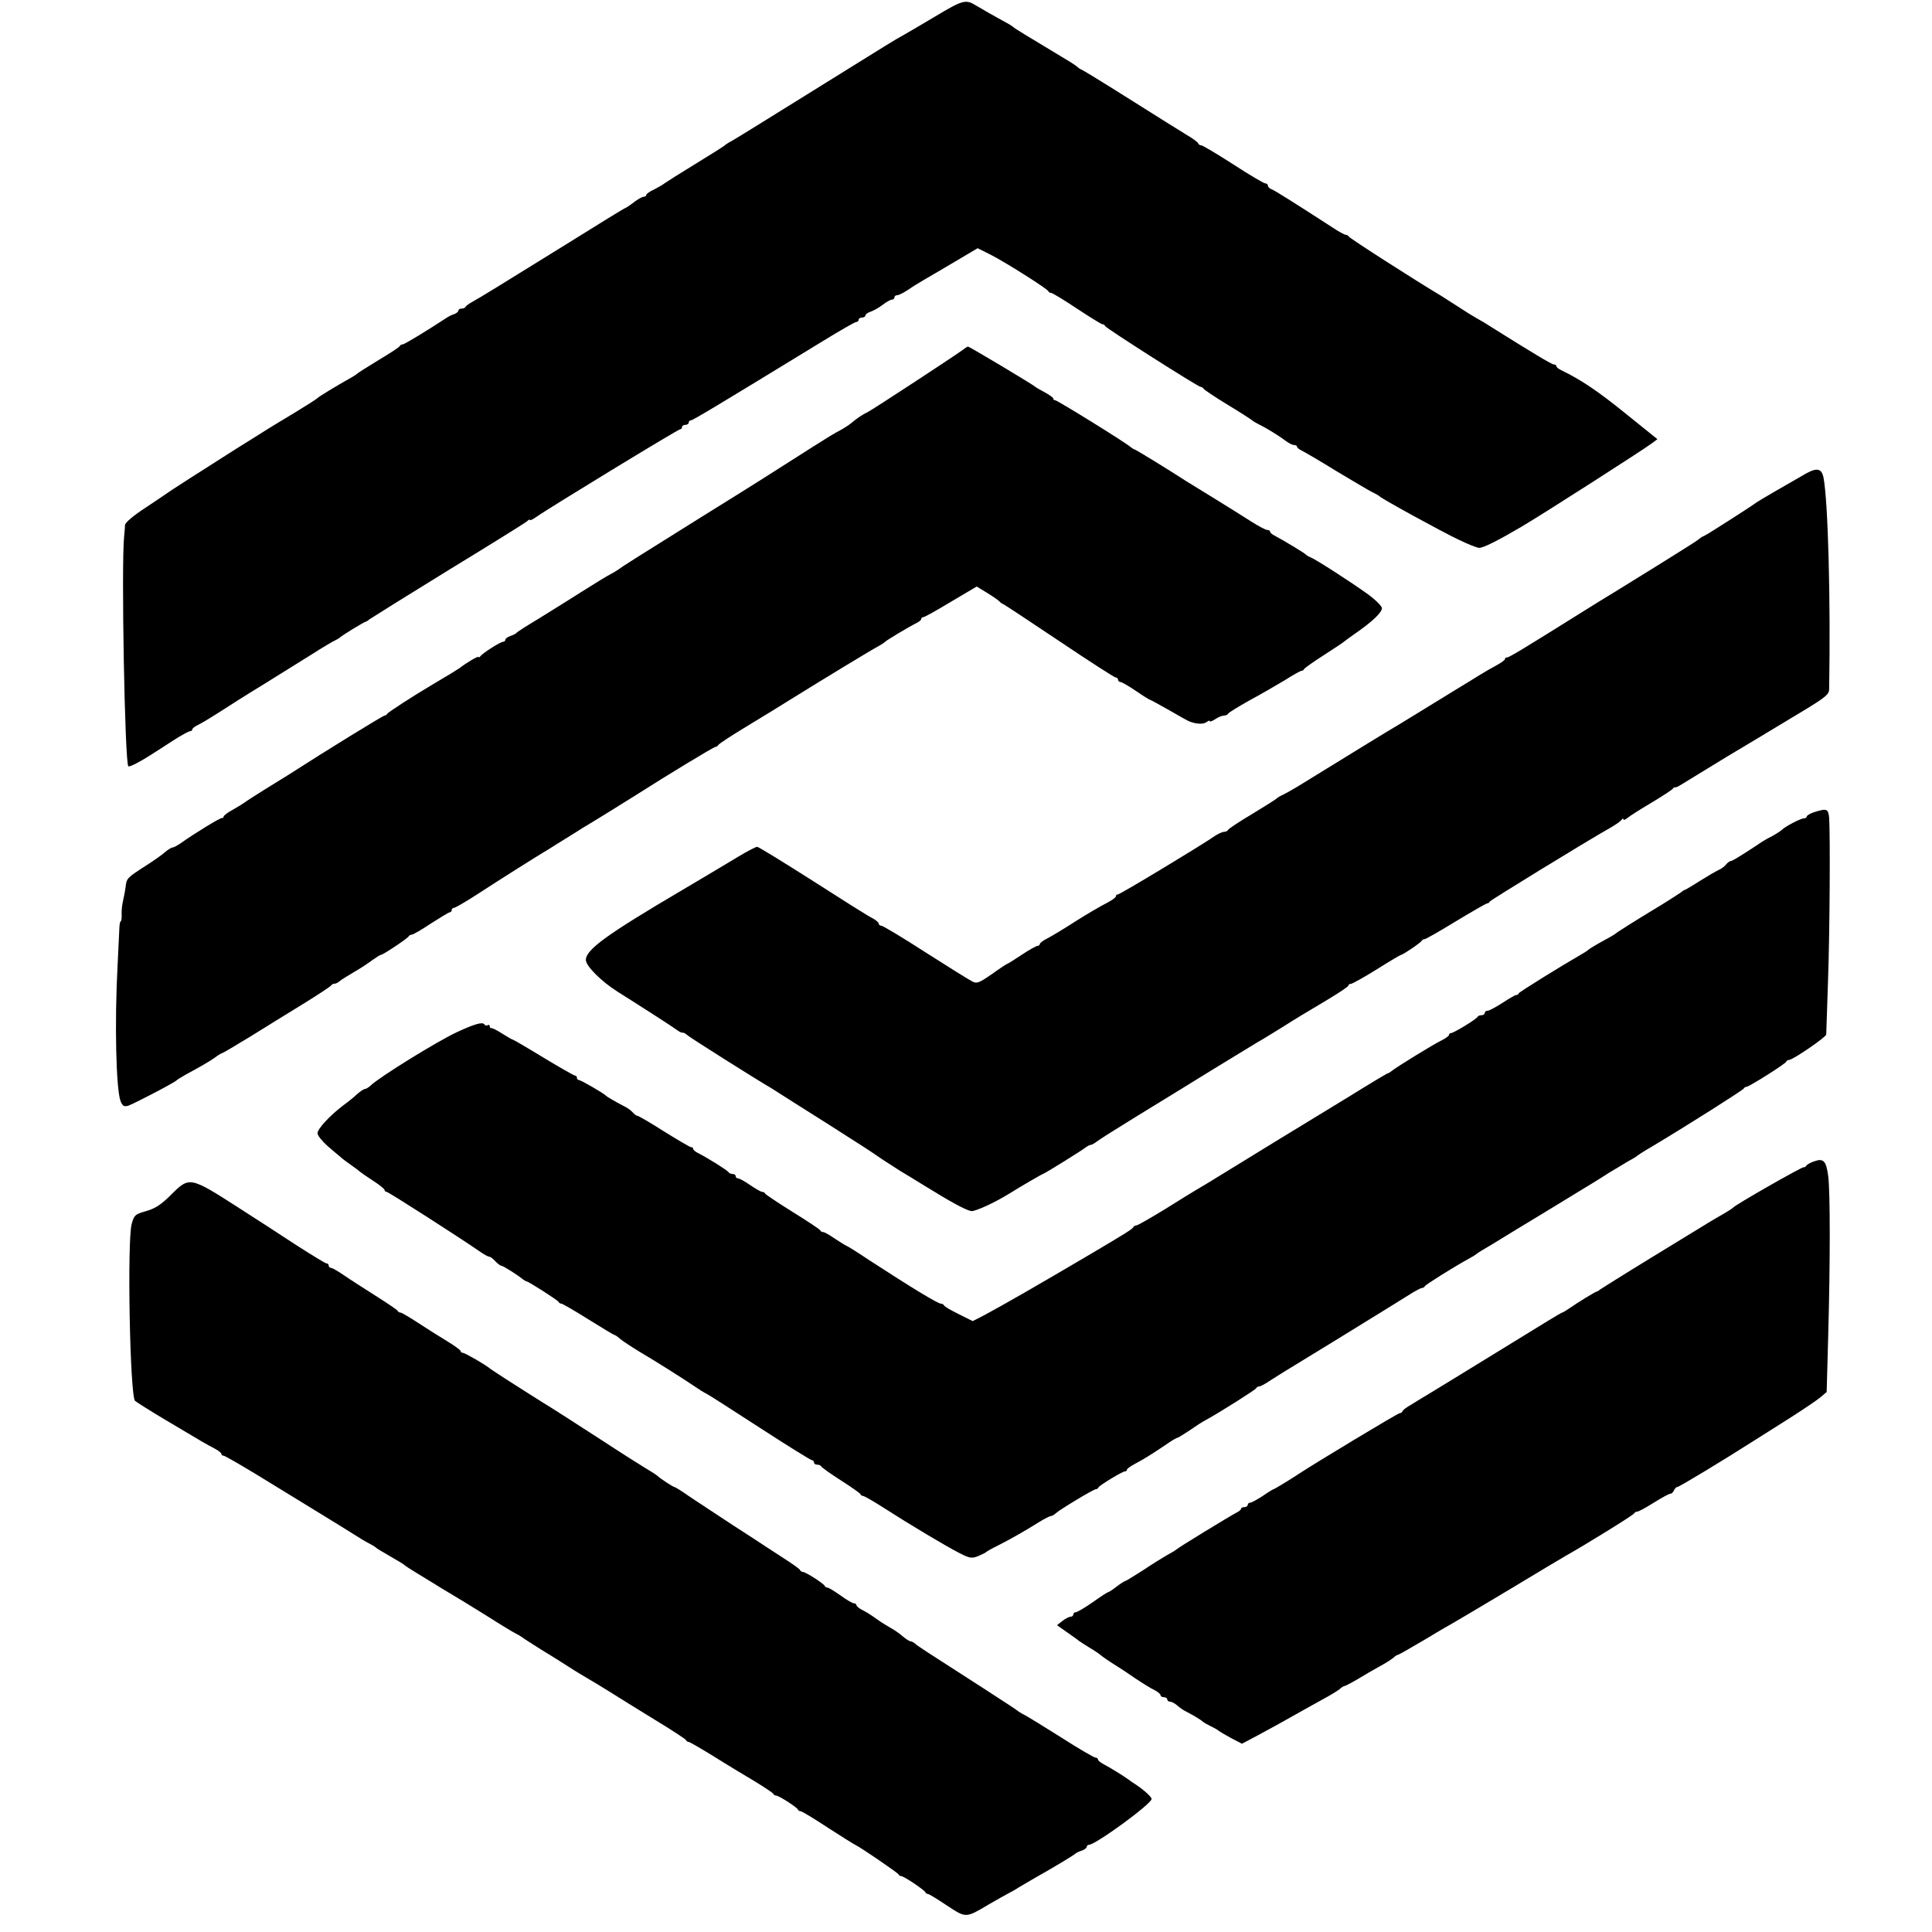
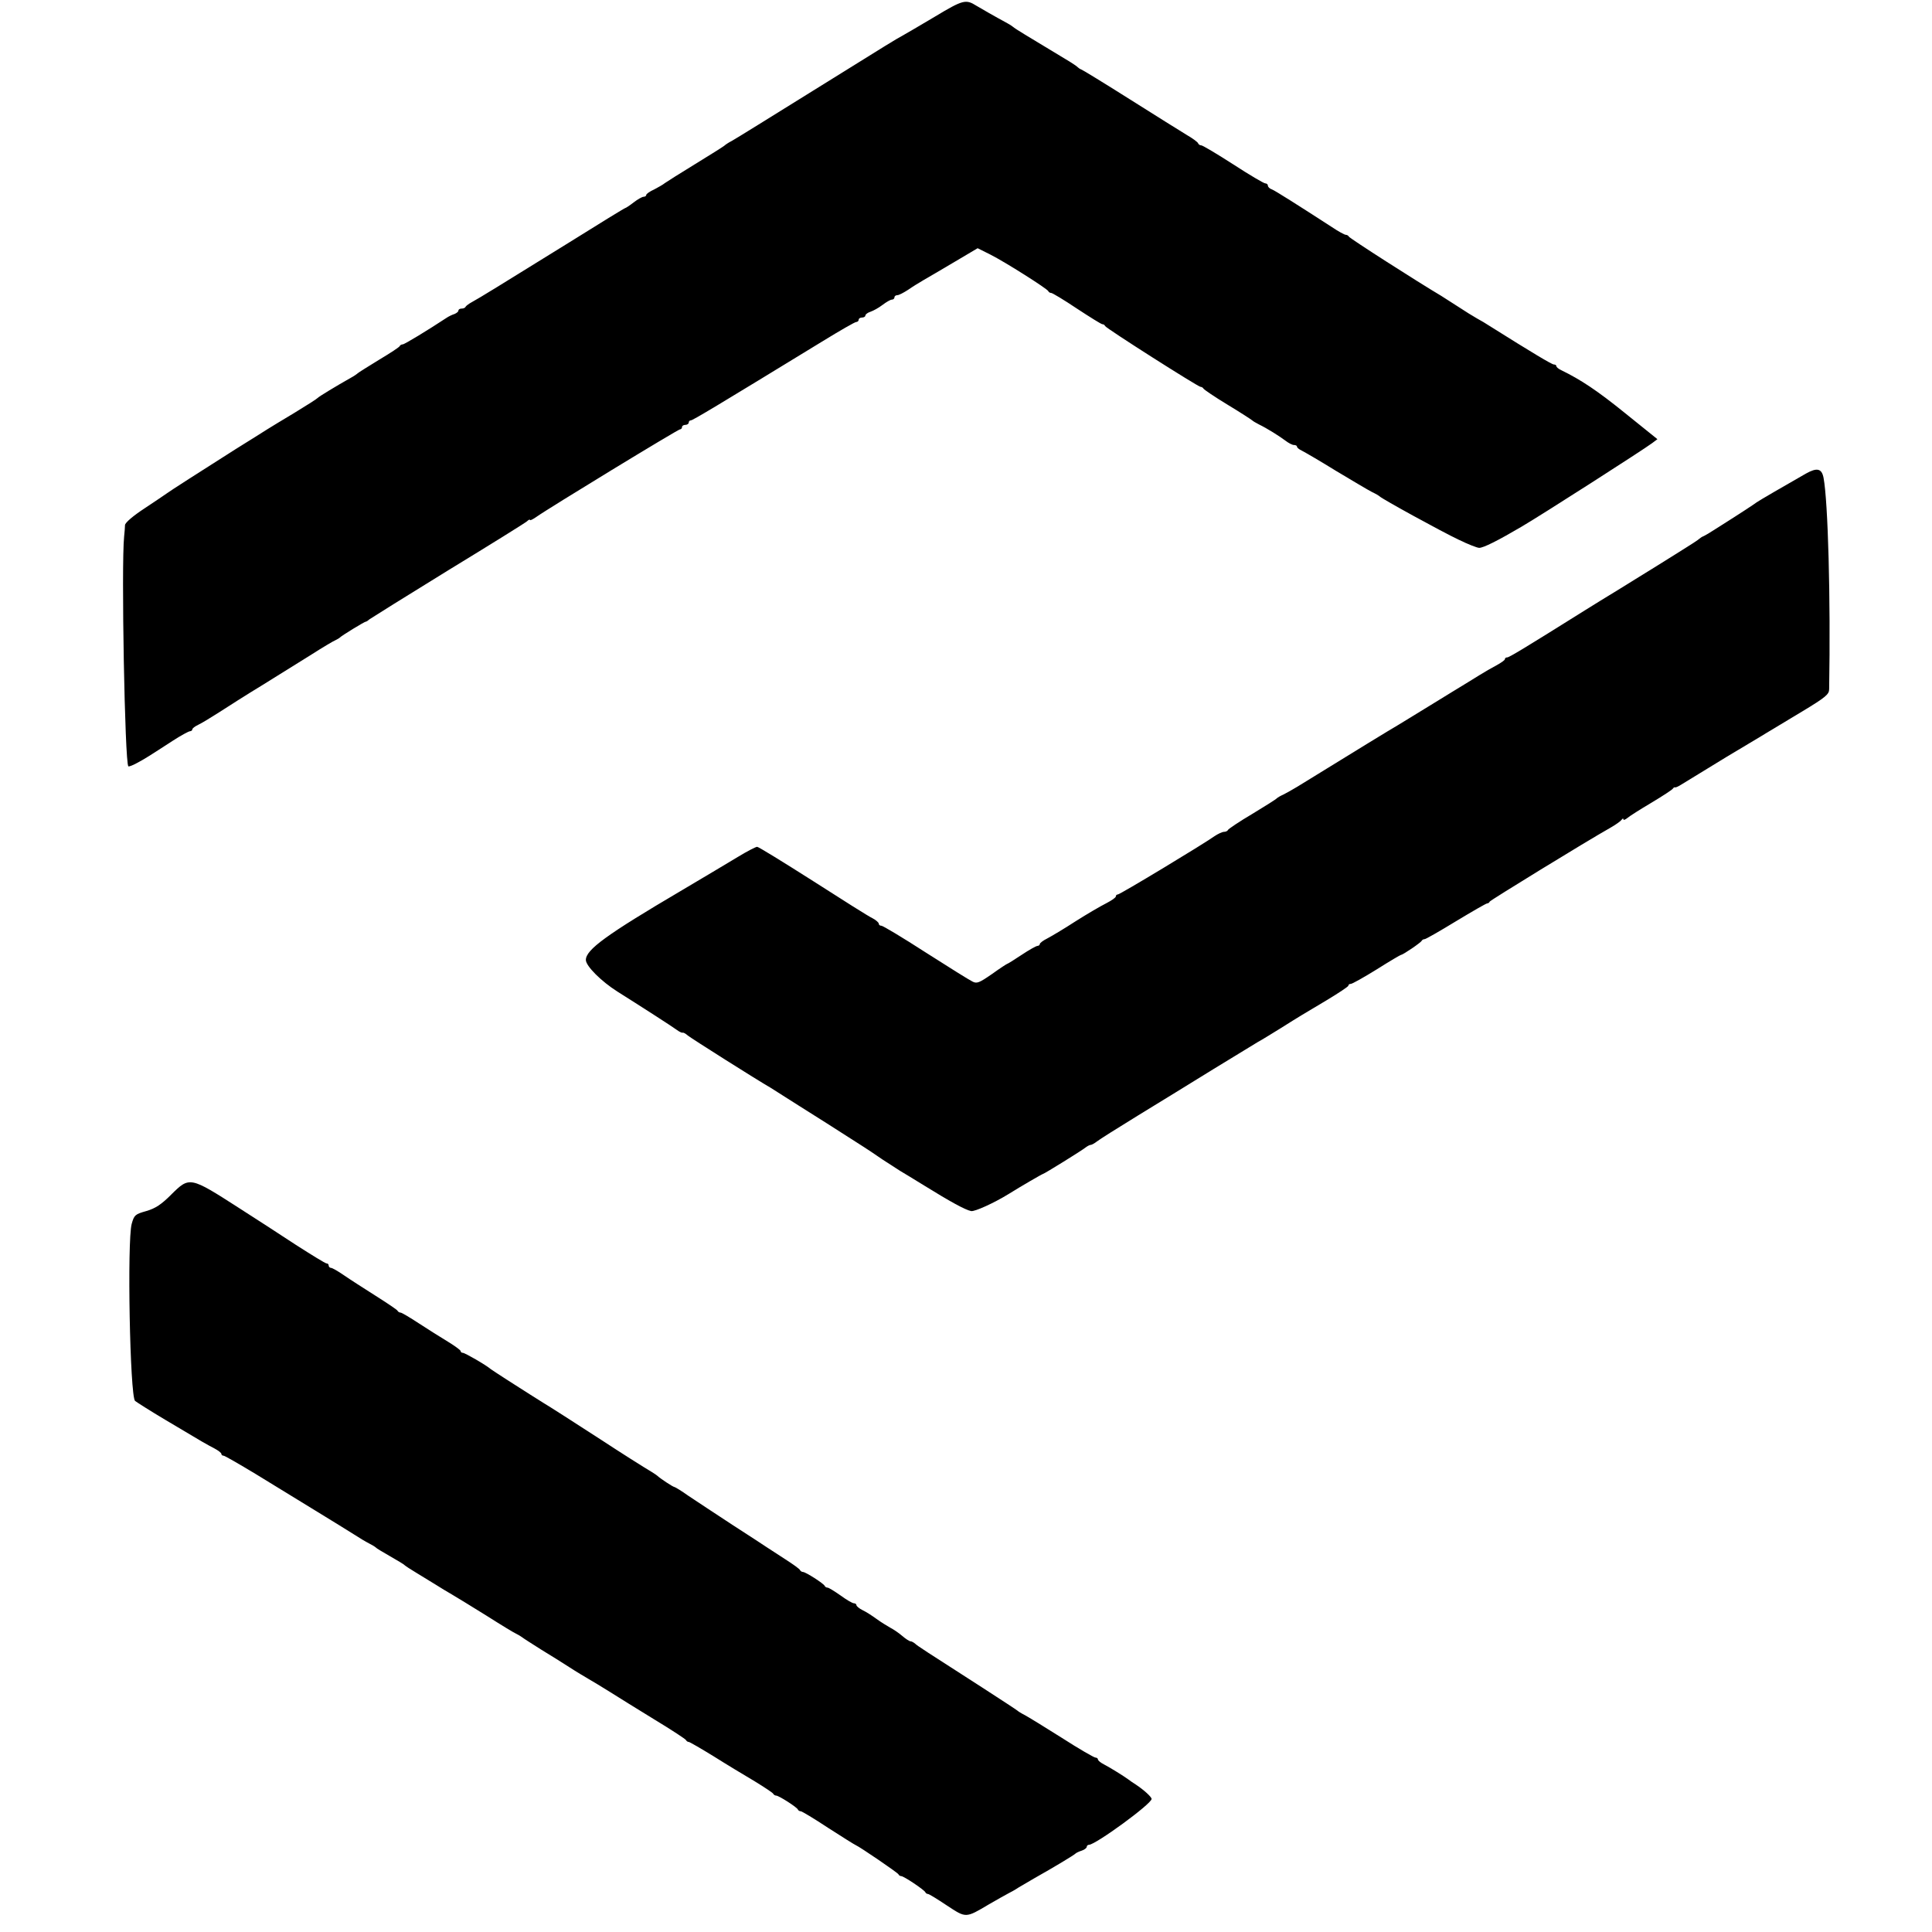
<svg xmlns="http://www.w3.org/2000/svg" version="1.0" width="864pt" height="864pt" viewBox="0 0 864 864" preserveAspectRatio="xMidYMid meet">
  <g transform="translate(0,864) scale(0.1,-0.1)" fill="#000000" stroke="none">
    <path d="M4180 8565 c-69 -41 -134 -79 -145 -85 -31 -17 -40 -22 -398 -245 -185 -115 -349 -217 -364 -225 -16 -8 -30 -18 -33 -21 -3 -3 -61 -40 -130 -82 -69 -42 -130 -81 -137 -86 -7 -6 -28 -18 -47 -28 -20 -9 -36 -20 -36 -25 0 -4 -5 -8 -12 -8 -6 0 -26 -11 -44 -25 -18 -14 -35 -25 -37 -25 -3 0 -114 -68 -248 -152 -321 -199 -404 -250 -437 -268 -15 -8 -28 -18 -30 -22 -2 -5 -10 -8 -18 -8 -8 0 -14 -4 -14 -9 0 -5 -8 -11 -17 -15 -10 -3 -27 -11 -37 -18 -82 -54 -187 -118 -195 -118 -5 0 -11 -3 -13 -7 -1 -5 -43 -32 -93 -62 -49 -30 -92 -57 -95 -60 -3 -3 -17 -13 -32 -21 -64 -36 -143 -84 -148 -90 -3 -4 -49 -33 -103 -66 -54 -32 -109 -66 -122 -74 -13 -8 -77 -49 -142 -89 -153 -97 -295 -188 -308 -198 -6 -4 -49 -34 -98 -66 -52 -34 -87 -64 -88 -75 0 -9 -2 -33 -4 -52 -13 -127 3 -1012 19 -1027 2 -2 19 4 37 14 36 19 53 30 161 100 37 24 72 43 78 43 5 0 10 4 10 8 0 5 12 14 27 21 15 7 56 32 92 55 37 24 123 79 194 122 70 44 169 105 220 137 50 32 99 61 107 64 8 4 17 9 20 12 7 8 110 71 116 71 3 0 10 5 17 11 7 5 165 104 352 219 187 114 346 213 352 219 7 7 13 9 13 6 0 -4 12 2 28 13 53 38 634 392 643 392 5 0 9 5 9 10 0 6 7 10 15 10 8 0 15 5 15 10 0 6 4 10 9 10 9 0 117 65 593 356 75 46 141 84 147 84 6 0 11 5 11 10 0 6 7 10 15 10 8 0 15 4 15 9 0 5 10 13 23 17 12 4 36 17 53 30 17 13 36 24 42 24 7 0 12 5 12 10 0 6 6 10 13 10 7 0 28 11 48 24 20 14 51 33 70 44 19 11 81 47 138 81 l103 61 58 -29 c67 -34 253 -152 258 -163 2 -5 8 -8 13 -8 5 0 57 -31 115 -70 58 -38 109 -70 114 -70 5 0 10 -3 12 -8 4 -10 416 -272 427 -272 5 0 11 -4 13 -8 2 -4 50 -37 108 -72 58 -35 107 -67 110 -70 3 -3 16 -11 30 -18 37 -18 91 -52 119 -73 13 -10 30 -19 37 -19 8 0 14 -3 14 -7 0 -5 10 -13 23 -19 12 -6 81 -46 152 -90 72 -43 144 -86 160 -94 17 -8 32 -17 35 -20 10 -11 278 -158 352 -193 43 -21 84 -37 93 -37 19 0 83 32 190 95 89 52 546 345 583 373 l24 18 -144 116 c-126 102 -199 150 -285 192 -13 6 -23 14 -23 19 0 4 -5 7 -11 7 -9 0 -96 52 -287 172 -15 10 -40 25 -57 34 -16 9 -55 33 -85 53 -31 20 -64 41 -75 48 -103 61 -411 258 -413 265 -2 4 -8 8 -14 8 -5 0 -33 15 -61 34 -153 99 -254 163 -269 169 -10 3 -18 11 -18 17 0 5 -5 10 -12 10 -6 0 -71 38 -143 85 -73 47 -137 85 -143 85 -6 0 -12 4 -14 9 -1 5 -24 22 -50 37 -27 16 -141 88 -254 159 -114 72 -212 132 -218 134 -6 2 -13 7 -16 10 -3 4 -27 20 -54 36 -28 17 -68 41 -91 55 -23 14 -63 38 -91 55 -27 16 -51 32 -54 35 -3 3 -14 10 -25 16 -59 32 -118 66 -138 78 -48 30 -59 28 -187 -49z" />
-     <path d="M4305 7075 c-29 -22 -407 -270 -425 -278 -22 -10 -51 -30 -73 -49 -11 -9 -34 -24 -51 -33 -17 -8 -69 -40 -116 -70 -202 -129 -268 -171 -500 -315 -287 -179 -361 -226 -375 -237 -5 -4 -21 -14 -35 -21 -14 -7 -70 -41 -125 -76 -55 -35 -143 -90 -195 -122 -52 -31 -97 -60 -100 -64 -3 -4 -15 -10 -27 -14 -13 -4 -23 -12 -23 -17 0 -5 -5 -9 -10 -9 -12 0 -92 -51 -102 -65 -4 -5 -8 -7 -8 -3 0 6 -55 -26 -85 -50 -9 -6 -44 -28 -127 -77 -78 -46 -194 -121 -196 -127 -2 -4 -8 -8 -12 -8 -7 0 -256 -153 -430 -265 -19 -12 -69 -43 -110 -68 -41 -26 -79 -50 -85 -55 -5 -4 -29 -19 -52 -32 -24 -13 -43 -27 -43 -32 0 -4 -3 -7 -7 -6 -7 2 -122 -68 -185 -113 -15 -10 -31 -19 -36 -19 -5 0 -20 -9 -33 -20 -13 -12 -53 -40 -89 -63 -81 -52 -84 -55 -88 -92 -2 -16 -7 -43 -11 -60 -4 -16 -8 -45 -7 -63 1 -17 -1 -32 -4 -32 -3 0 -5 -12 -6 -27 -1 -16 -4 -91 -8 -168 -14 -258 -7 -555 13 -609 9 -22 15 -26 34 -21 24 8 209 104 217 114 3 3 21 14 40 25 63 34 105 58 132 77 14 11 28 19 31 19 3 0 58 33 124 73 65 40 172 107 238 147 66 41 123 78 126 83 3 5 10 8 15 8 5 -1 16 5 24 12 8 7 38 25 65 41 28 16 64 40 81 53 17 12 34 23 38 23 9 0 120 74 124 83 2 4 8 7 13 7 6 0 44 22 86 50 42 27 80 50 84 50 5 0 9 5 9 10 0 6 5 10 10 10 6 0 54 28 108 63 95 62 277 177 317 200 11 7 44 28 75 47 31 19 64 40 75 47 46 27 194 119 240 148 133 85 347 215 355 215 4 0 10 4 12 8 2 5 57 41 123 81 66 40 163 99 215 132 137 85 346 212 378 229 15 8 29 18 32 21 5 6 105 66 141 84 10 5 19 13 19 17 0 5 4 8 9 8 6 0 61 31 124 69 l115 68 49 -30 c26 -16 50 -33 53 -37 3 -4 10 -9 15 -11 6 -2 119 -77 252 -166 134 -90 247 -163 253 -163 5 0 10 -4 10 -10 0 -5 5 -10 11 -10 5 0 37 -18 69 -40 32 -22 61 -40 64 -40 2 0 42 -22 88 -48 46 -27 86 -49 91 -50 4 -1 8 -2 10 -3 26 -8 52 -7 63 2 8 6 14 8 14 4 0 -4 11 0 25 9 13 9 31 16 39 16 8 0 16 4 18 8 2 5 46 32 98 61 52 28 124 70 159 91 34 22 67 40 71 40 5 0 10 3 12 8 2 4 41 32 88 62 47 30 87 57 90 60 3 3 28 21 55 40 72 50 115 91 115 110 0 9 -28 37 -62 62 -79 57 -235 157 -256 165 -10 4 -19 9 -22 13 -5 6 -104 66 -141 85 -10 5 -19 13 -19 17 0 5 -6 8 -13 8 -7 0 -39 17 -72 38 -33 21 -103 65 -155 97 -52 32 -111 68 -130 80 -93 60 -232 145 -236 145 -3 0 -10 5 -17 10 -23 21 -329 210 -338 210 -5 0 -9 3 -9 8 0 4 -17 16 -37 27 -21 11 -40 22 -43 25 -7 8 -295 180 -301 180 -3 0 -14 -7 -24 -15z" />
    <path d="M8076 6522 c-98 -56 -212 -122 -221 -129 -9 -7 -66 -45 -193 -125 -15 -10 -34 -21 -42 -25 -8 -3 -17 -9 -20 -12 -3 -4 -45 -31 -95 -62 -49 -31 -136 -85 -193 -120 -56 -35 -110 -68 -120 -74 -9 -5 -55 -34 -102 -63 -273 -171 -341 -212 -350 -212 -6 0 -10 -3 -10 -8 0 -4 -17 -16 -37 -27 -21 -11 -56 -31 -78 -45 -22 -14 -49 -30 -60 -37 -11 -7 -81 -49 -155 -95 -74 -46 -143 -87 -152 -93 -15 -8 -198 -120 -446 -273 -20 -12 -48 -28 -62 -35 -14 -6 -27 -14 -30 -17 -3 -4 -52 -35 -110 -70 -58 -34 -106 -67 -108 -71 -2 -5 -10 -9 -18 -9 -8 0 -27 -9 -42 -19 -52 -37 -423 -261 -433 -261 -5 0 -9 -4 -9 -9 0 -5 -19 -18 -42 -30 -24 -12 -86 -48 -138 -81 -52 -34 -110 -68 -127 -77 -18 -9 -33 -20 -33 -25 0 -4 -5 -8 -10 -8 -6 0 -38 -18 -71 -40 -33 -22 -62 -40 -64 -40 -2 0 -33 -20 -69 -46 -58 -40 -68 -44 -88 -33 -13 6 -107 65 -209 130 -102 66 -191 119 -197 119 -7 0 -12 4 -12 9 0 5 -12 16 -27 24 -16 7 -136 83 -267 167 -132 84 -244 153 -250 153 -6 0 -45 -20 -86 -45 -41 -25 -154 -92 -250 -149 -338 -199 -430 -266 -430 -312 0 -27 69 -96 142 -142 94 -59 248 -158 265 -171 12 -9 24 -14 26 -12 3 1 13 -4 23 -13 16 -13 305 -196 371 -234 10 -6 38 -24 63 -40 25 -16 53 -34 63 -40 15 -9 225 -142 291 -185 13 -8 50 -33 82 -55 32 -21 68 -44 79 -51 11 -6 61 -37 110 -67 113 -70 182 -108 208 -113 16 -3 102 36 167 76 56 35 151 90 154 90 5 0 178 107 193 120 7 5 16 10 21 10 4 0 17 7 27 15 11 9 94 61 185 117 91 56 242 148 335 206 94 57 184 112 200 122 17 9 62 37 101 61 92 58 93 58 207 126 53 32 97 61 97 65 0 5 5 8 11 8 6 0 58 29 116 65 57 36 106 65 109 65 8 0 89 55 92 63 2 4 8 7 13 7 5 0 68 36 140 80 73 44 135 80 140 80 4 0 9 3 11 8 3 6 426 266 541 331 23 13 45 29 49 35 4 6 8 7 8 2 0 -5 8 -2 18 6 9 8 58 39 107 68 50 30 93 58 96 63 3 5 8 7 10 6 2 -2 15 4 29 13 47 29 184 113 201 123 61 37 150 89 180 108 20 12 91 55 158 95 106 64 121 77 121 100 7 407 -5 839 -25 945 -8 42 -29 47 -79 19z" />
-     <path d="M8113 5008 c-18 -6 -33 -15 -33 -19 0 -5 -6 -9 -14 -9 -14 0 -84 -37 -96 -50 -7 -7 -42 -29 -60 -37 -8 -3 -47 -28 -87 -55 -40 -26 -76 -48 -81 -48 -5 0 -16 -7 -23 -16 -7 -9 -22 -20 -34 -25 -11 -5 -49 -27 -84 -49 -34 -22 -65 -40 -67 -40 -3 0 -10 -5 -17 -11 -7 -5 -70 -46 -142 -89 -71 -43 -135 -84 -142 -89 -6 -6 -29 -20 -50 -31 -48 -26 -77 -44 -83 -50 -3 -3 -16 -11 -30 -19 -90 -52 -276 -167 -278 -173 -2 -5 -7 -8 -12 -8 -5 0 -32 -16 -61 -35 -30 -19 -59 -35 -66 -35 -7 0 -13 -4 -13 -10 0 -5 -6 -10 -14 -10 -8 0 -16 -3 -18 -7 -4 -10 -107 -73 -119 -73 -5 0 -9 -4 -9 -8 0 -5 -15 -15 -32 -24 -36 -17 -205 -121 -225 -138 -7 -5 -14 -10 -17 -10 -3 0 -83 -48 -178 -107 -95 -58 -185 -113 -200 -122 -32 -19 -154 -94 -333 -204 -71 -44 -139 -85 -150 -91 -11 -6 -72 -44 -136 -84 -64 -39 -121 -72 -127 -72 -6 0 -12 -4 -14 -8 -3 -8 -35 -28 -194 -122 -243 -143 -380 -222 -477 -274 l-47 -24 -62 31 c-35 17 -64 34 -66 39 -2 4 -8 8 -14 8 -14 0 -134 73 -323 196 -49 33 -94 61 -100 63 -5 2 -29 17 -52 32 -23 16 -46 29 -51 29 -6 0 -12 3 -14 8 -1 4 -57 41 -123 82 -66 41 -121 78 -123 82 -2 5 -8 8 -14 8 -5 0 -29 14 -53 30 -24 17 -48 30 -54 30 -6 0 -11 5 -11 10 0 6 -6 10 -14 10 -8 0 -16 4 -18 8 -3 7 -90 62 -139 87 -10 5 -19 13 -19 17 0 5 -4 8 -10 8 -5 0 -59 32 -120 70 -61 39 -115 70 -119 70 -5 0 -14 7 -21 15 -7 8 -24 21 -39 28 -35 18 -75 41 -81 47 -12 12 -112 70 -121 70 -5 0 -9 5 -9 10 0 6 -4 10 -9 10 -4 0 -67 36 -140 80 -72 44 -134 80 -136 80 -3 0 -24 12 -48 27 -23 15 -45 26 -49 25 -5 -1 -8 3 -8 9 0 5 -4 8 -9 4 -5 -3 -12 -1 -15 4 -8 12 -43 2 -121 -34 -89 -41 -352 -204 -388 -240 -9 -8 -20 -15 -25 -15 -5 0 -20 -10 -34 -22 -13 -13 -42 -36 -64 -52 -60 -46 -114 -104 -114 -124 0 -10 21 -36 46 -58 25 -21 51 -44 58 -49 6 -6 27 -22 46 -35 19 -13 37 -27 40 -30 3 -3 29 -21 58 -40 28 -18 52 -37 52 -42 0 -4 4 -8 9 -8 8 0 334 -209 423 -271 15 -10 31 -19 36 -19 5 0 17 -9 27 -20 10 -11 22 -20 26 -20 8 0 73 -41 96 -60 7 -5 14 -10 17 -10 9 0 141 -85 144 -92 2 -5 8 -8 13 -8 4 0 58 -31 120 -70 61 -38 114 -70 117 -70 3 0 15 -8 26 -18 12 -10 50 -35 86 -57 78 -46 190 -117 245 -154 22 -15 47 -31 55 -34 8 -4 115 -72 238 -152 123 -80 228 -145 233 -145 5 0 9 -4 9 -10 0 -5 6 -10 14 -10 8 0 16 -3 18 -7 2 -5 41 -33 88 -63 47 -30 87 -58 88 -62 2 -5 8 -8 12 -8 5 0 47 -24 92 -53 115 -74 279 -172 340 -203 45 -23 54 -24 82 -13 17 7 33 15 36 18 3 3 25 16 50 28 52 26 128 69 188 107 23 14 46 26 51 26 5 0 16 6 23 13 17 16 168 107 178 107 5 0 10 3 12 8 4 9 107 72 119 72 5 0 9 3 9 8 0 4 17 16 38 27 41 22 65 37 134 83 25 18 49 32 53 32 3 0 27 15 53 32 26 18 59 40 75 48 62 34 222 135 225 142 2 5 8 8 14 8 5 0 28 12 51 28 23 15 51 32 62 39 29 17 444 272 485 298 19 12 54 34 77 48 24 15 47 27 52 27 5 0 11 4 13 8 3 7 129 86 193 121 16 9 32 18 35 21 3 3 14 10 25 17 11 6 81 48 155 94 74 45 187 113 250 152 63 38 138 84 165 102 28 17 66 40 85 51 19 10 37 21 40 24 3 3 32 22 65 41 156 93 410 254 413 261 2 4 8 8 13 8 11 0 173 102 177 112 2 5 8 8 13 8 16 0 166 102 166 114 0 6 4 115 8 241 8 225 10 653 5 728 -4 40 -10 43 -67 25z" />
-     <path d="M8115 3447 c-16 -5 -33 -14 -36 -19 -3 -5 -9 -9 -13 -8 -8 2 -308 -169 -316 -181 -3 -3 -21 -15 -40 -26 -19 -11 -51 -29 -70 -41 -19 -12 -134 -82 -255 -156 -121 -74 -224 -139 -230 -143 -5 -5 -12 -9 -15 -9 -6 -1 -85 -49 -122 -75 -15 -10 -29 -19 -32 -19 -2 0 -33 -18 -67 -39 -94 -58 -397 -244 -417 -256 -9 -6 -50 -30 -90 -55 -41 -25 -88 -53 -105 -64 -18 -10 -33 -22 -35 -27 -2 -5 -8 -9 -13 -9 -8 0 -381 -225 -449 -270 -39 -26 -111 -70 -115 -70 -2 0 -24 -13 -48 -30 -25 -16 -50 -30 -56 -30 -6 0 -11 -4 -11 -10 0 -5 -7 -10 -15 -10 -8 0 -15 -3 -15 -7 0 -5 -10 -13 -23 -19 -27 -14 -260 -156 -267 -164 -3 -3 -21 -14 -40 -24 -19 -11 -68 -41 -108 -68 -41 -26 -76 -48 -79 -48 -3 0 -21 -11 -39 -25 -18 -14 -35 -25 -38 -25 -3 0 -34 -20 -69 -45 -36 -25 -70 -45 -76 -45 -6 0 -11 -4 -11 -10 0 -5 -6 -10 -12 -10 -7 0 -24 -9 -37 -19 l-24 -19 44 -31 c24 -17 49 -34 54 -39 6 -4 28 -19 50 -32 22 -13 42 -27 45 -30 5 -5 42 -31 81 -55 9 -5 43 -28 75 -50 33 -22 71 -46 87 -53 15 -8 27 -18 27 -23 0 -5 7 -9 15 -9 8 0 15 -4 15 -10 0 -5 6 -10 13 -10 7 0 22 -8 33 -18 10 -9 30 -23 44 -29 27 -14 62 -35 70 -43 3 -3 19 -12 35 -20 17 -8 32 -17 35 -20 3 -3 27 -17 54 -32 l50 -26 70 37 c64 34 94 51 206 114 19 11 60 33 90 50 30 16 62 36 71 43 8 8 18 14 22 14 3 0 30 14 59 31 29 18 73 43 98 57 25 13 52 31 61 38 8 8 18 14 22 14 3 0 58 32 123 70 64 39 118 70 119 70 1 0 112 66 246 146 134 81 253 152 264 158 77 43 301 181 303 188 2 4 8 8 14 8 6 0 39 18 74 40 35 22 68 40 74 40 6 0 13 7 16 15 4 8 10 15 15 15 8 0 200 116 349 211 25 16 95 60 155 98 61 39 122 80 137 93 l27 23 7 255 c9 323 9 639 0 710 -9 68 -21 81 -61 67z" />
    <path d="M766 3298 c-45 -45 -71 -62 -112 -74 -50 -14 -54 -18 -65 -57 -21 -76 -8 -770 15 -792 6 -5 67 -44 136 -85 179 -107 182 -108 218 -127 17 -9 32 -20 32 -25 0 -4 4 -8 10 -8 5 0 69 -37 142 -81 73 -45 193 -118 266 -163 73 -45 152 -93 175 -108 23 -15 53 -33 67 -40 14 -7 27 -15 30 -18 3 -4 32 -21 65 -40 33 -19 62 -36 65 -40 3 -3 27 -19 54 -35 28 -17 66 -40 85 -52 20 -13 52 -32 71 -43 19 -11 89 -54 155 -95 66 -42 127 -79 135 -82 8 -4 20 -11 25 -15 6 -5 44 -29 85 -55 41 -25 99 -61 128 -80 29 -19 68 -42 85 -52 18 -10 60 -36 94 -57 34 -22 124 -77 200 -124 76 -46 140 -88 141 -92 2 -4 7 -8 12 -8 4 0 54 -29 111 -64 57 -36 140 -86 184 -112 44 -27 82 -52 83 -56 2 -4 8 -8 13 -8 12 0 93 -52 97 -62 2 -5 8 -8 13 -8 5 0 60 -33 122 -74 62 -40 118 -75 123 -77 19 -8 189 -124 192 -131 2 -5 8 -8 12 -8 12 0 104 -62 108 -72 2 -4 7 -8 12 -8 5 0 42 -23 84 -51 87 -57 83 -58 189 5 40 23 79 45 87 49 8 4 29 15 45 26 17 10 48 28 70 41 89 50 180 105 185 111 3 3 15 9 28 13 12 4 22 12 22 17 0 5 5 9 10 9 29 0 280 183 280 205 0 9 -34 40 -70 64 -14 9 -29 19 -35 24 -19 14 -80 52 -107 66 -16 8 -28 18 -28 23 0 4 -5 8 -11 8 -6 0 -74 39 -150 88 -76 48 -151 94 -166 102 -16 8 -30 17 -33 20 -3 3 -75 50 -160 105 -260 167 -285 183 -297 194 -7 6 -16 11 -21 11 -5 0 -22 11 -37 24 -15 13 -40 30 -54 37 -14 8 -42 25 -61 39 -19 14 -47 32 -62 39 -16 8 -28 18 -28 23 0 4 -5 8 -11 8 -7 0 -34 16 -60 35 -27 19 -53 35 -58 35 -5 0 -11 3 -13 8 -4 10 -85 62 -97 62 -5 0 -11 4 -13 8 -1 5 -32 27 -68 50 -36 23 -72 47 -80 52 -8 6 -78 51 -155 101 -77 50 -165 109 -197 130 -31 22 -59 39 -62 39 -6 0 -65 39 -76 50 -3 3 -14 10 -25 17 -34 20 -146 91 -225 143 -117 76 -239 154 -258 165 -9 6 -37 23 -62 39 -25 16 -72 46 -105 67 -33 21 -64 42 -70 46 -22 19 -116 73 -125 73 -6 0 -10 4 -10 8 0 4 -26 23 -57 42 -32 19 -90 56 -130 82 -40 26 -76 48 -82 48 -5 0 -11 4 -13 8 -1 4 -46 34 -98 67 -52 33 -116 74 -142 92 -26 18 -52 33 -58 33 -5 0 -10 5 -10 10 0 6 -4 10 -10 10 -5 0 -67 38 -137 83 -70 46 -184 120 -253 164 -221 142 -222 142 -304 61z" />
  </g>
</svg>